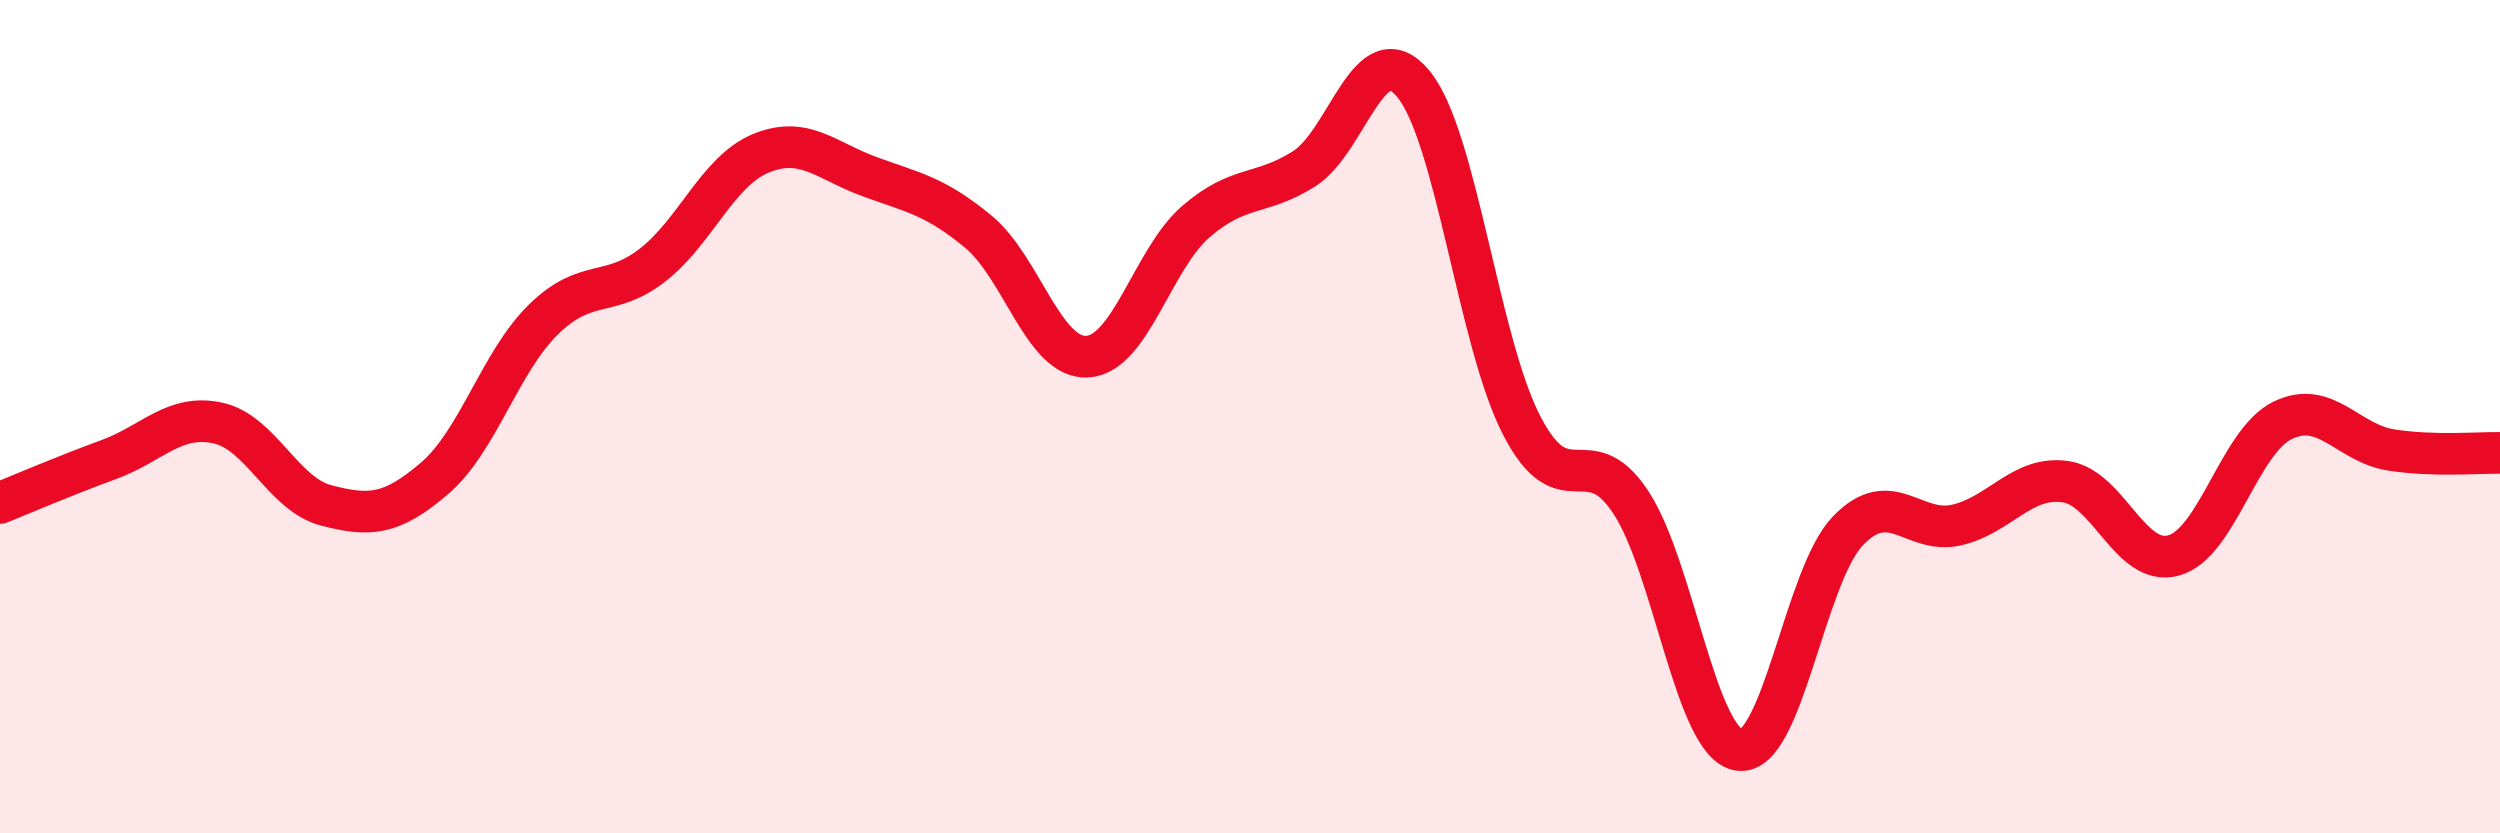
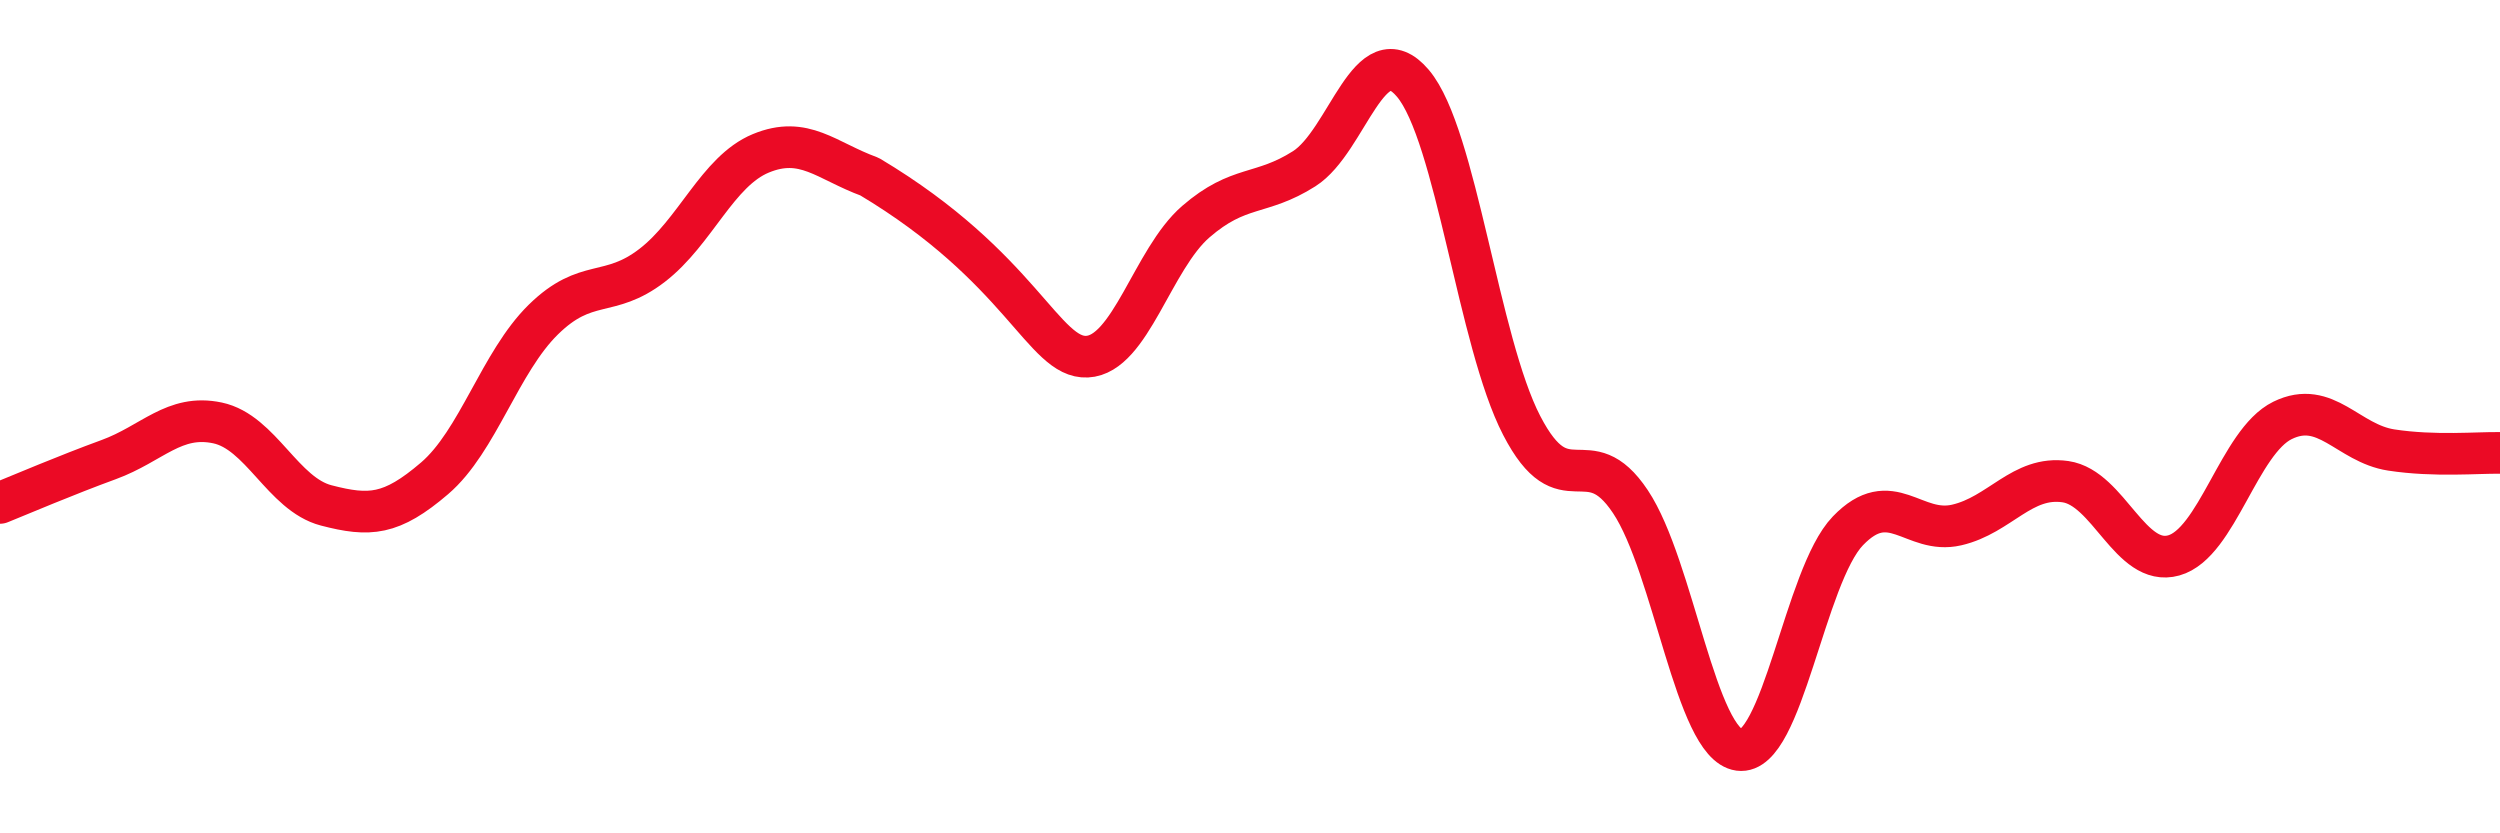
<svg xmlns="http://www.w3.org/2000/svg" width="60" height="20" viewBox="0 0 60 20">
-   <path d="M 0,12.07 C 0.52,11.86 1.57,11.41 2.61,11.03 C 3.65,10.65 4.18,9.93 5.22,10.15 C 6.26,10.37 6.79,11.86 7.83,12.13 C 8.87,12.4 9.39,12.37 10.43,11.48 C 11.47,10.59 12,8.69 13.04,7.67 C 14.08,6.65 14.61,7.17 15.65,6.37 C 16.69,5.57 17.22,4.11 18.26,3.68 C 19.3,3.25 19.83,3.86 20.87,4.24 C 21.91,4.62 22.44,4.7 23.48,5.56 C 24.52,6.42 25.05,8.61 26.09,8.56 C 27.13,8.51 27.66,6.22 28.7,5.32 C 29.74,4.42 30.26,4.71 31.3,4.05 C 32.34,3.39 32.87,0.77 33.91,2 C 34.95,3.23 35.48,8.2 36.52,10.21 C 37.56,12.22 38.09,10.48 39.13,12.04 C 40.17,13.6 40.7,17.86 41.74,18 C 42.78,18.14 43.31,13.82 44.35,12.74 C 45.39,11.66 45.92,12.84 46.96,12.6 C 48,12.36 48.53,11.41 49.57,11.56 C 50.61,11.71 51.13,13.62 52.17,13.33 C 53.21,13.04 53.74,10.6 54.78,10.09 C 55.82,9.58 56.35,10.64 57.39,10.8 C 58.43,10.96 59.48,10.86 60,10.87L60 20L0 20Z" fill="#EB0A25" opacity="0.1" stroke-linecap="round" stroke-linejoin="round" />
-   <path d="M 0,12.07 C 0.52,11.86 1.57,11.41 2.61,11.03 C 3.65,10.65 4.18,9.93 5.22,10.15 C 6.26,10.37 6.79,11.86 7.83,12.13 C 8.87,12.4 9.39,12.37 10.43,11.48 C 11.47,10.59 12,8.69 13.04,7.67 C 14.08,6.65 14.61,7.17 15.65,6.37 C 16.69,5.57 17.22,4.11 18.26,3.68 C 19.3,3.25 19.83,3.86 20.87,4.24 C 21.91,4.62 22.44,4.7 23.48,5.56 C 24.52,6.42 25.05,8.61 26.09,8.56 C 27.13,8.51 27.66,6.22 28.7,5.32 C 29.74,4.42 30.26,4.71 31.3,4.05 C 32.34,3.39 32.87,0.77 33.91,2 C 34.95,3.23 35.48,8.2 36.52,10.21 C 37.56,12.22 38.09,10.48 39.13,12.04 C 40.17,13.6 40.7,17.86 41.74,18 C 42.78,18.14 43.31,13.82 44.35,12.74 C 45.39,11.66 45.92,12.84 46.96,12.6 C 48,12.36 48.53,11.41 49.57,11.56 C 50.61,11.71 51.13,13.62 52.17,13.33 C 53.21,13.04 53.74,10.6 54.78,10.09 C 55.82,9.58 56.35,10.64 57.39,10.8 C 58.43,10.96 59.48,10.86 60,10.87" stroke="#EB0A25" stroke-width="1" fill="none" stroke-linecap="round" stroke-linejoin="round" />
+   <path d="M 0,12.07 C 0.52,11.86 1.57,11.41 2.61,11.03 C 3.65,10.65 4.18,9.93 5.22,10.15 C 6.26,10.37 6.79,11.86 7.83,12.13 C 8.87,12.4 9.39,12.37 10.43,11.48 C 11.47,10.59 12,8.69 13.04,7.67 C 14.08,6.65 14.61,7.17 15.65,6.37 C 16.69,5.57 17.22,4.11 18.26,3.68 C 19.3,3.25 19.83,3.86 20.87,4.24 C 24.52,6.42 25.05,8.61 26.09,8.56 C 27.13,8.51 27.66,6.22 28.7,5.32 C 29.74,4.42 30.26,4.71 31.3,4.05 C 32.34,3.39 32.87,0.77 33.91,2 C 34.95,3.23 35.48,8.2 36.52,10.21 C 37.56,12.22 38.09,10.48 39.13,12.04 C 40.17,13.6 40.7,17.86 41.74,18 C 42.78,18.14 43.31,13.82 44.35,12.74 C 45.39,11.66 45.92,12.84 46.96,12.6 C 48,12.36 48.53,11.41 49.57,11.56 C 50.61,11.71 51.13,13.62 52.17,13.33 C 53.21,13.04 53.74,10.6 54.78,10.09 C 55.82,9.58 56.35,10.64 57.39,10.8 C 58.43,10.96 59.48,10.86 60,10.87" stroke="#EB0A25" stroke-width="1" fill="none" stroke-linecap="round" stroke-linejoin="round" />
</svg>